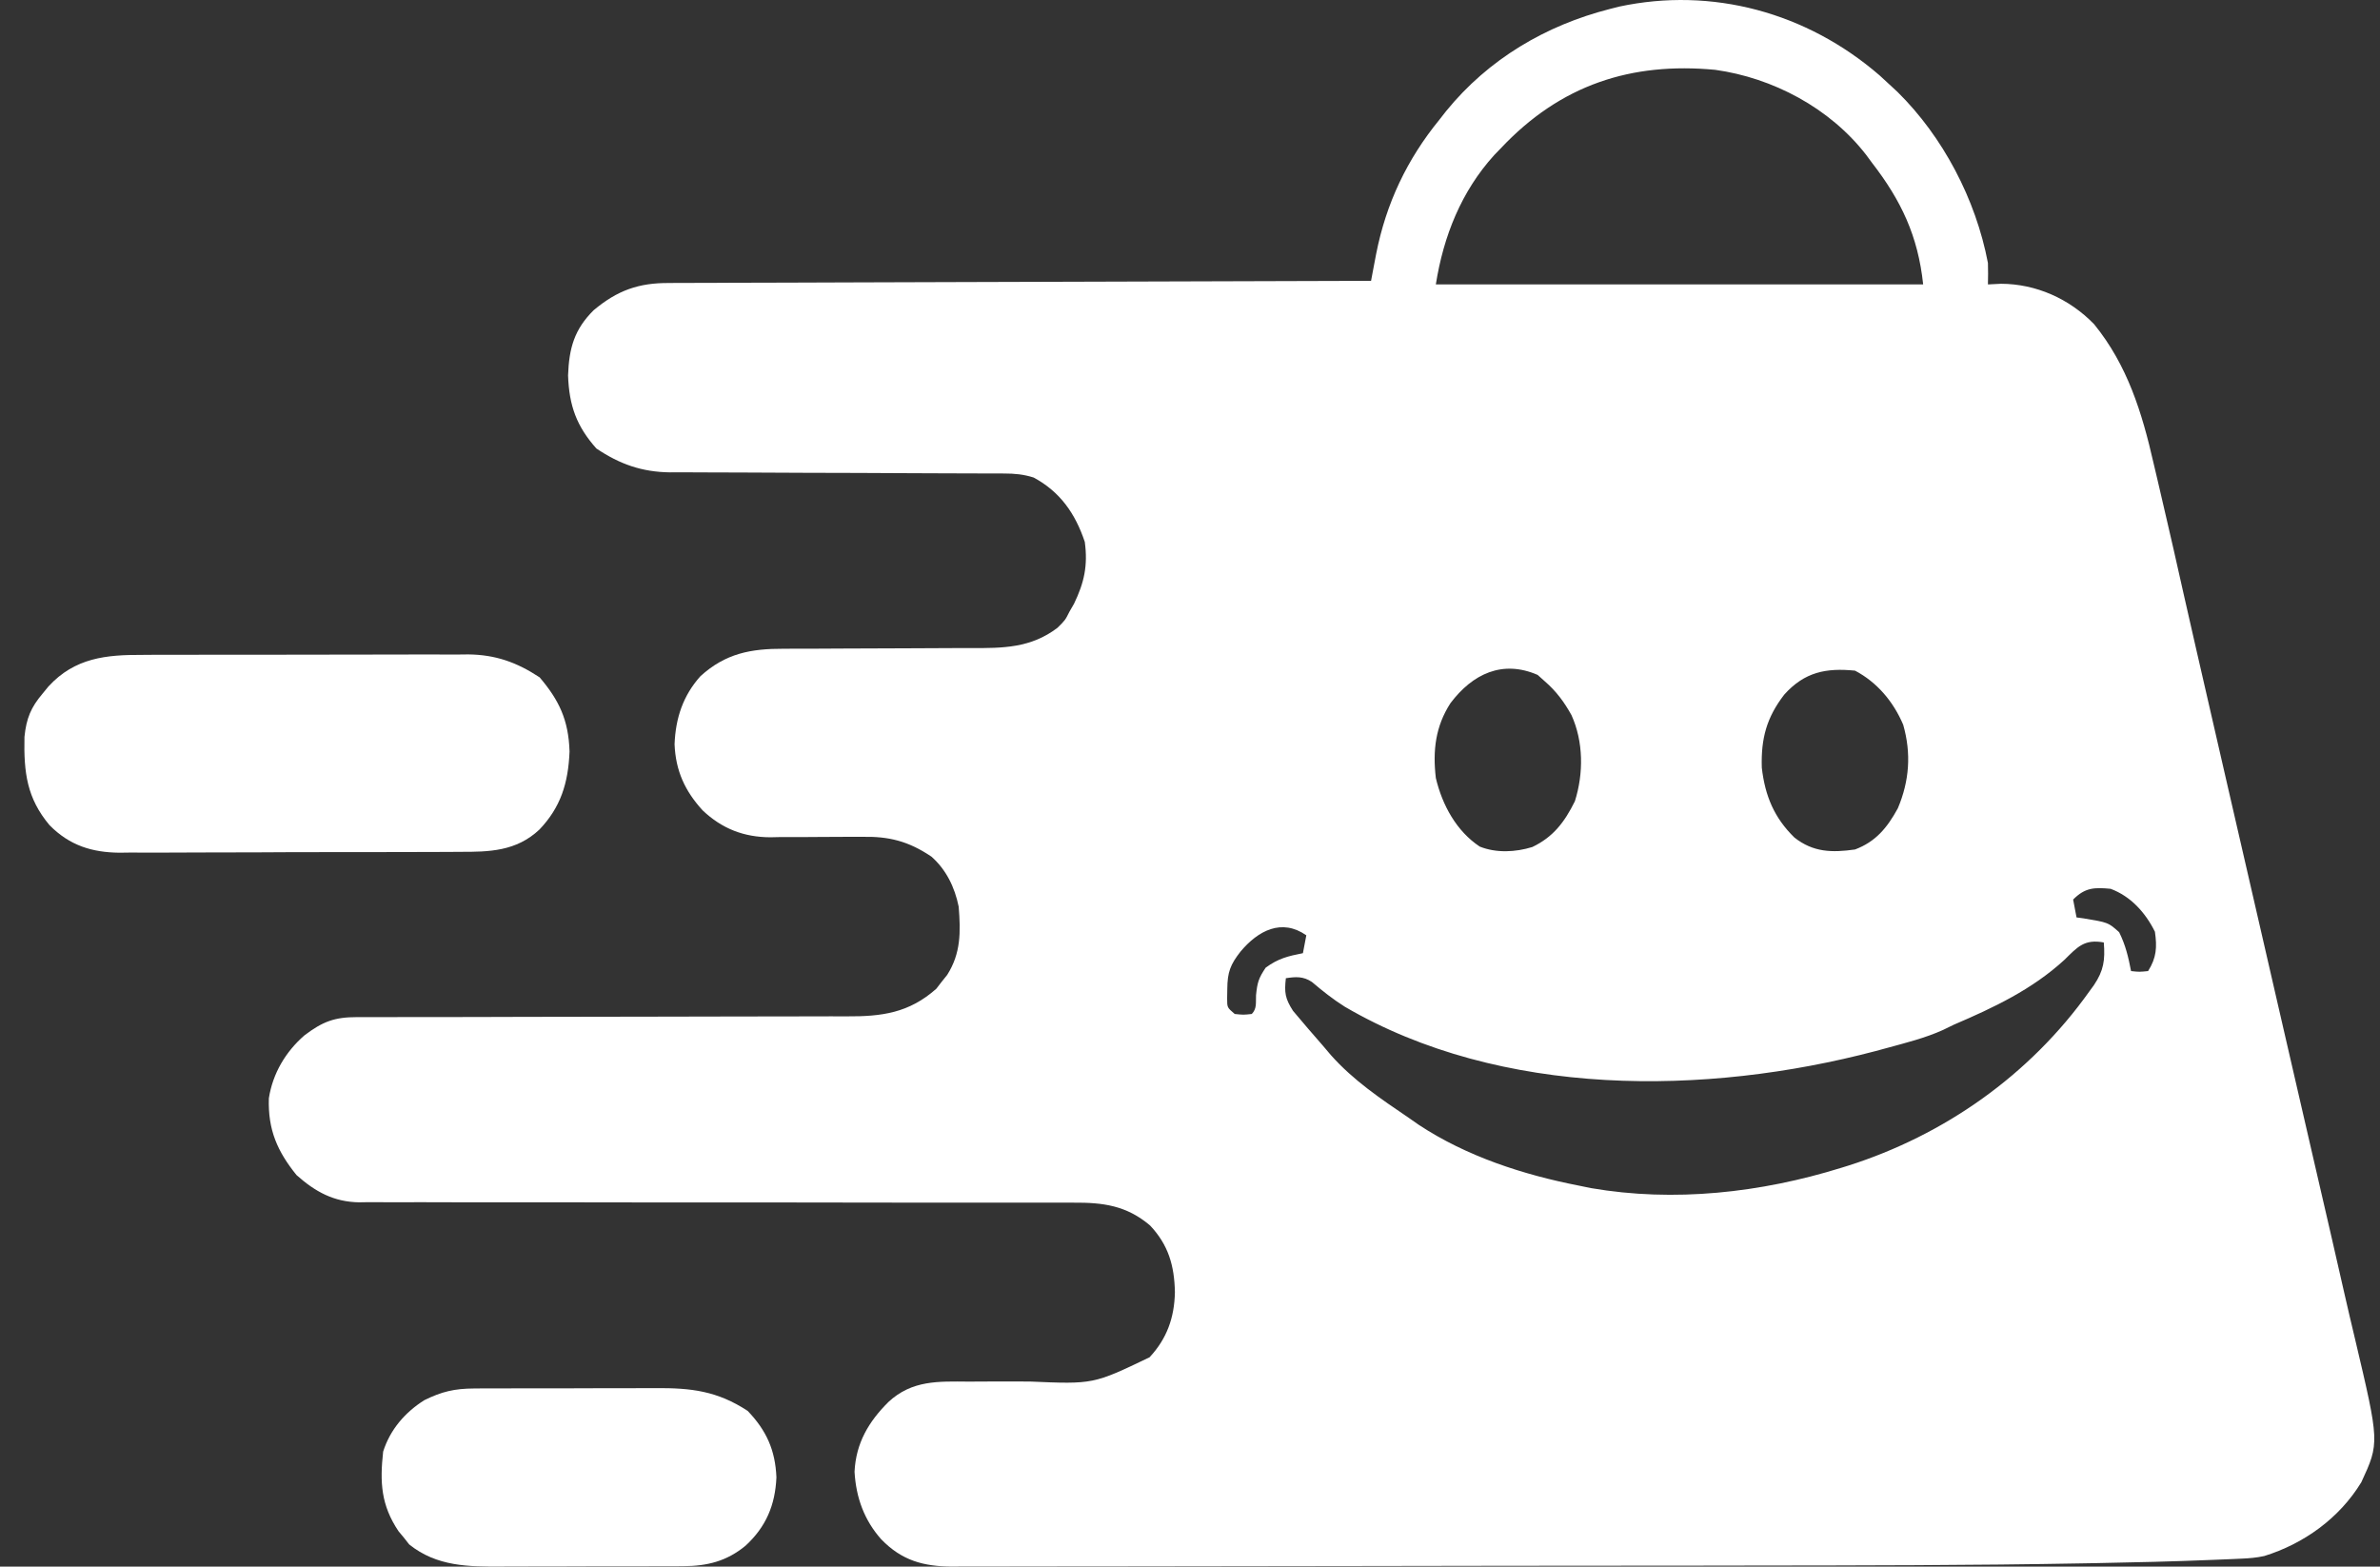
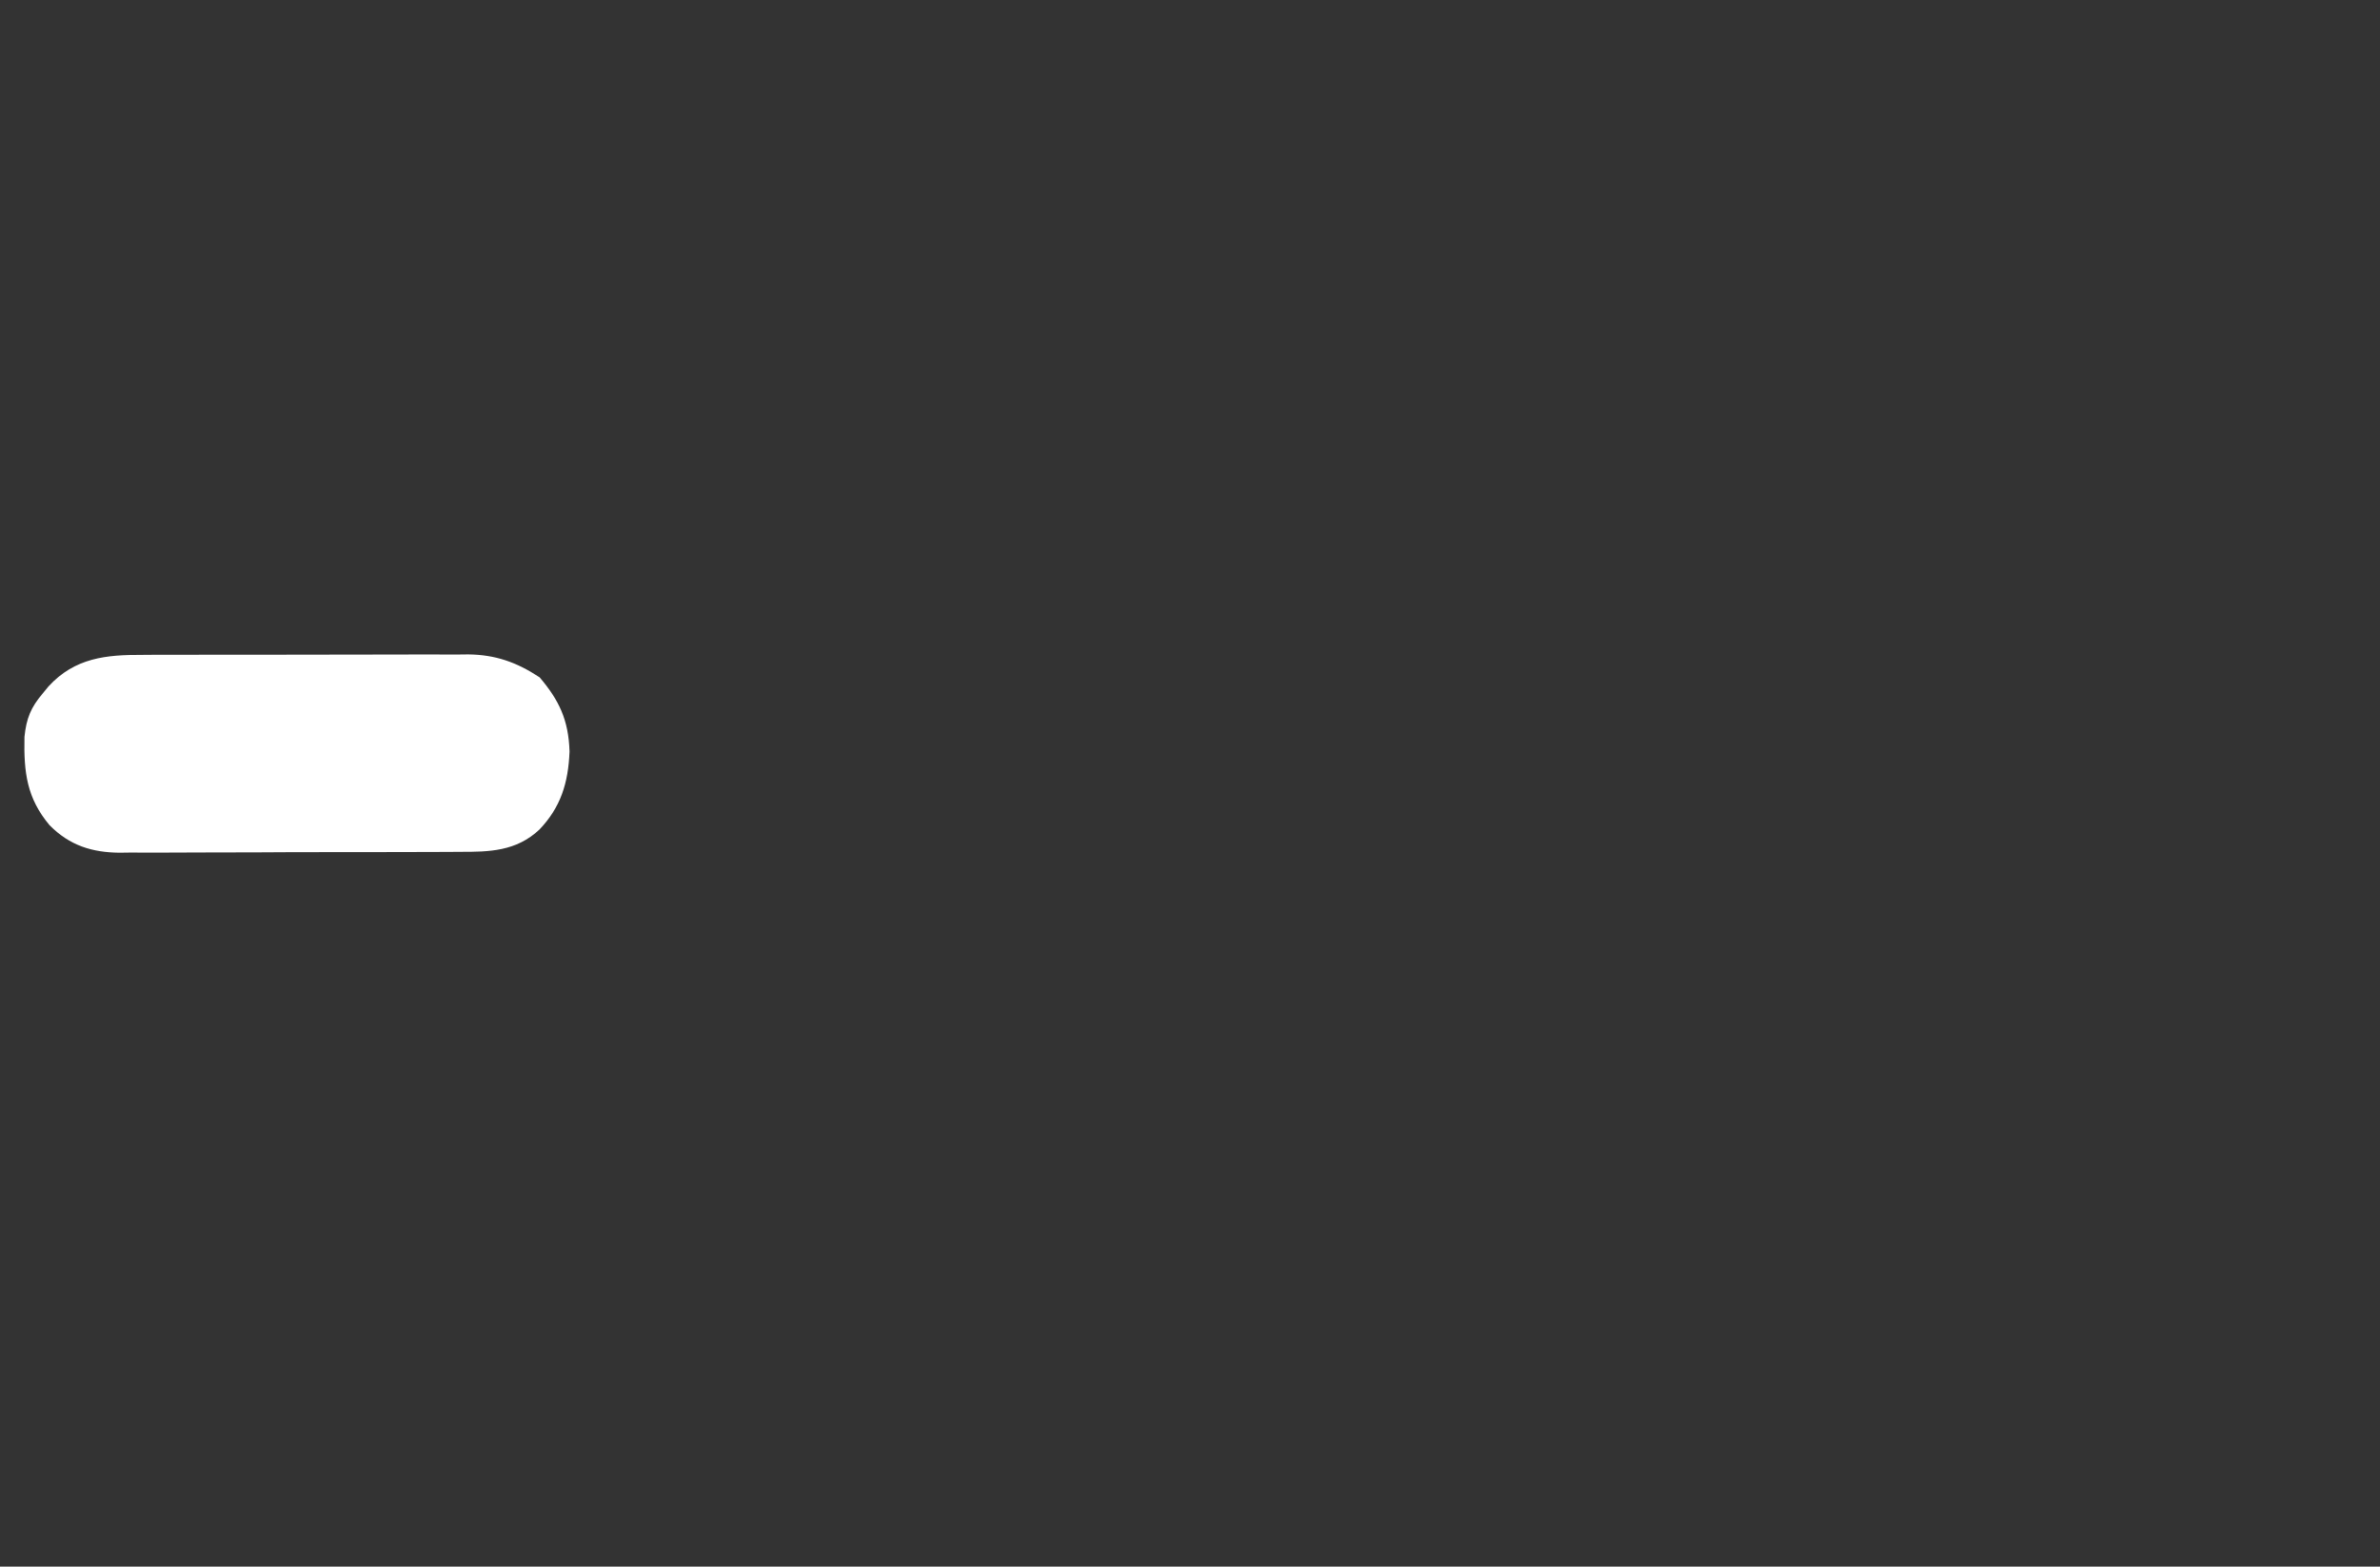
<svg xmlns="http://www.w3.org/2000/svg" width="79" height="52" viewBox="0 0 79 52" fill="none">
  <rect x="0" y="0" width="79" height="52" fill="#333333" stroke="none" />
-   <path d="M62.389 2.502C62.494 2.598 62.598 2.694 62.705 2.793C62.844 2.921 62.844 2.921 62.985 3.052C64.489 4.535 65.583 6.607 65.986 8.729C65.992 8.966 65.994 9.204 65.986 9.441C66.13 9.434 66.275 9.426 66.424 9.419C67.579 9.424 68.685 9.911 69.51 10.761C70.613 12.118 71.1 13.686 71.486 15.384C71.53 15.569 71.573 15.754 71.617 15.939C71.723 16.386 71.826 16.832 71.928 17.279C72 17.597 72.074 17.915 72.148 18.233C72.26 18.723 72.37 19.212 72.479 19.703C72.608 20.279 72.74 20.855 72.872 21.43C72.9 21.554 72.928 21.677 72.958 21.805C73.276 23.196 73.596 24.587 73.916 25.978C74.082 26.698 74.248 27.418 74.413 28.137C74.479 28.424 74.545 28.711 74.611 28.998C75.007 30.719 75.007 30.719 75.106 31.149C75.172 31.437 75.238 31.724 75.304 32.011C75.468 32.722 75.632 33.434 75.795 34.145C76.127 35.59 76.46 37.035 76.794 38.48C76.962 39.207 77.13 39.934 77.298 40.661C77.329 40.797 77.361 40.933 77.393 41.073C77.534 41.684 77.674 42.296 77.812 42.908C77.928 43.418 78.047 43.926 78.169 44.435C78.985 47.891 78.985 47.891 78.38 49.2C77.647 50.404 76.463 51.244 75.159 51.649C74.904 51.705 74.665 51.725 74.406 51.736C74.253 51.743 74.253 51.743 74.098 51.75C73.988 51.755 73.878 51.759 73.765 51.764C73.65 51.768 73.534 51.773 73.415 51.778C72.133 51.831 70.851 51.861 69.569 51.885C69.438 51.887 69.307 51.889 69.173 51.892C65.462 51.961 61.751 51.962 58.04 51.966C57.653 51.967 57.267 51.967 56.88 51.968C55.167 51.97 53.454 51.972 51.741 51.972C51.328 51.973 50.916 51.973 50.503 51.973C50.401 51.973 50.298 51.973 50.192 51.973C48.517 51.974 46.841 51.977 45.166 51.981C43.432 51.985 41.699 51.987 39.966 51.988C38.998 51.988 38.03 51.989 37.062 51.992C36.242 51.995 35.422 51.995 34.603 51.994C34.185 51.994 33.768 51.994 33.35 51.996C32.898 51.999 32.446 51.998 31.993 51.996C31.862 51.997 31.731 51.999 31.596 52C30.659 51.992 29.939 51.806 29.249 51.092C28.688 50.46 28.414 49.711 28.365 48.852C28.411 47.896 28.839 47.184 29.489 46.537C30.275 45.806 31.149 45.853 32.145 45.86C32.41 45.859 32.674 45.857 32.939 45.856C33.352 45.855 33.766 45.854 34.179 45.857C36.293 45.948 36.293 45.948 38.157 45.053C38.729 44.441 38.982 43.742 38.999 42.894C38.982 42.003 38.779 41.316 38.172 40.675C37.387 40.01 36.605 39.913 35.628 39.92C35.523 39.919 35.419 39.919 35.311 39.919C34.963 39.918 34.614 39.919 34.266 39.92C34.016 39.92 33.765 39.92 33.515 39.919C32.976 39.919 32.438 39.919 31.899 39.92C31.047 39.921 30.196 39.919 29.344 39.918C28.149 39.916 26.954 39.914 25.76 39.913C25.684 39.913 25.608 39.913 25.53 39.913C24.303 39.911 23.075 39.912 21.848 39.913C20.586 39.913 19.324 39.912 18.062 39.908C17.216 39.906 16.369 39.906 15.523 39.909C14.996 39.909 14.469 39.908 13.942 39.905C13.698 39.905 13.454 39.905 13.21 39.907C12.876 39.909 12.542 39.907 12.208 39.904C12.113 39.906 12.017 39.907 11.918 39.909C11.086 39.895 10.471 39.565 9.842 39.004C9.207 38.217 8.892 37.504 8.924 36.458C9.053 35.623 9.488 34.905 10.103 34.369C10.718 33.904 11.104 33.761 11.858 33.761C11.934 33.761 12.009 33.761 12.086 33.761C12.339 33.76 12.592 33.761 12.844 33.761C13.025 33.761 13.206 33.761 13.387 33.76C13.777 33.76 14.168 33.76 14.558 33.76C15.175 33.759 15.793 33.758 16.411 33.756C16.567 33.755 16.567 33.755 16.727 33.755C16.94 33.755 17.153 33.754 17.366 33.753C18.804 33.749 20.242 33.746 21.68 33.746C22.65 33.746 23.619 33.744 24.589 33.74C25.102 33.738 25.615 33.737 26.128 33.738C26.611 33.74 27.094 33.738 27.577 33.735C27.754 33.734 27.931 33.734 28.107 33.736C29.264 33.743 30.171 33.626 31.08 32.819C31.138 32.743 31.197 32.667 31.257 32.589C31.317 32.513 31.378 32.437 31.441 32.359C31.897 31.64 31.889 30.935 31.822 30.096C31.691 29.447 31.406 28.867 30.917 28.434C30.15 27.918 29.503 27.757 28.602 27.777C28.493 27.777 28.384 27.777 28.272 27.776C27.928 27.775 27.585 27.778 27.241 27.781C26.787 27.786 26.334 27.787 25.88 27.785C25.727 27.788 25.727 27.788 25.571 27.792C24.701 27.788 23.972 27.515 23.321 26.897C22.737 26.256 22.427 25.59 22.391 24.702C22.425 23.83 22.675 23.089 23.247 22.448C24.085 21.682 24.932 21.531 26.017 21.534C26.144 21.534 26.144 21.534 26.273 21.533C26.455 21.533 26.637 21.533 26.819 21.533C27.208 21.532 27.597 21.53 27.986 21.527C28.709 21.523 29.431 21.519 30.154 21.519C30.658 21.519 31.162 21.517 31.666 21.512C31.857 21.511 32.048 21.511 32.239 21.511C33.286 21.516 34.218 21.512 35.103 20.837C35.358 20.584 35.358 20.584 35.499 20.303C35.549 20.216 35.599 20.129 35.651 20.039C35.989 19.339 36.114 18.771 36.008 17.988C35.689 17.034 35.179 16.318 34.311 15.851C33.979 15.745 33.681 15.717 33.335 15.717C33.23 15.716 33.126 15.716 33.018 15.715C32.904 15.715 32.79 15.716 32.672 15.716C32.552 15.715 32.431 15.715 32.307 15.714C32.044 15.713 31.782 15.713 31.52 15.712C31.104 15.711 30.689 15.71 30.273 15.707C29.091 15.701 27.909 15.695 26.727 15.694C26.004 15.693 25.281 15.689 24.558 15.684C24.283 15.683 24.008 15.682 23.733 15.682C23.347 15.682 22.962 15.68 22.576 15.677C22.463 15.677 22.351 15.678 22.234 15.679C21.308 15.666 20.575 15.411 19.796 14.887C19.141 14.151 18.89 13.47 18.856 12.46C18.889 11.548 19.067 10.932 19.703 10.299C20.496 9.634 21.208 9.387 22.207 9.394C22.307 9.393 22.407 9.392 22.51 9.391C22.844 9.389 23.178 9.389 23.511 9.39C23.751 9.388 23.991 9.387 24.23 9.386C24.88 9.383 25.53 9.382 26.18 9.381C26.86 9.38 27.539 9.377 28.219 9.374C29.505 9.368 30.792 9.365 32.078 9.362C33.543 9.359 35.008 9.354 36.472 9.349C39.485 9.338 42.498 9.329 45.51 9.322C45.526 9.241 45.541 9.16 45.556 9.077C45.587 8.917 45.587 8.917 45.617 8.754C45.647 8.595 45.647 8.595 45.678 8.434C46.009 6.748 46.708 5.285 47.773 3.98C47.848 3.884 47.923 3.788 48.001 3.689C49.413 1.951 51.326 0.837 53.429 0.3C53.584 0.26 53.584 0.26 53.742 0.22C56.827 -0.441 59.97 0.409 62.389 2.502ZM49.809 4.93C49.739 5.003 49.668 5.075 49.596 5.15C48.508 6.353 47.916 7.827 47.66 9.441C52.998 9.441 58.336 9.441 63.836 9.441C63.666 7.831 63.104 6.653 62.139 5.405C62.077 5.32 62.014 5.234 61.949 5.147C60.733 3.573 58.833 2.583 56.936 2.318C54.145 2.055 51.799 2.811 49.809 4.93ZM48.145 23.341C47.649 24.11 47.553 24.908 47.66 25.823C47.875 26.732 48.349 27.591 49.118 28.101C49.664 28.32 50.307 28.288 50.863 28.115C51.551 27.786 51.93 27.296 52.276 26.594C52.568 25.67 52.561 24.619 52.163 23.738C51.919 23.298 51.656 22.944 51.279 22.617C51.2 22.546 51.121 22.475 51.039 22.402C49.872 21.896 48.883 22.363 48.145 23.341ZM59.226 23.055C58.642 23.812 58.45 24.508 58.48 25.482C58.588 26.426 58.898 27.152 59.562 27.8C60.188 28.294 60.811 28.305 61.574 28.197C62.257 27.94 62.639 27.482 62.995 26.831C63.379 25.923 63.446 25.014 63.174 24.058C62.846 23.284 62.302 22.643 61.574 22.261C60.62 22.166 59.903 22.301 59.226 23.055ZM68.814 29.859C68.851 30.054 68.888 30.25 68.927 30.452C69.003 30.462 69.08 30.473 69.158 30.483C69.979 30.619 69.979 30.619 70.341 30.942C70.554 31.37 70.645 31.759 70.737 32.233C71.01 32.262 71.01 32.262 71.302 32.233C71.582 31.792 71.603 31.438 71.529 30.927C71.21 30.284 70.72 29.748 70.058 29.502C69.52 29.452 69.212 29.458 68.814 29.859ZM41.176 31.587C40.841 32.016 40.742 32.267 40.738 32.826C40.736 32.931 40.735 33.037 40.733 33.145C40.733 33.443 40.733 33.443 40.985 33.657C41.273 33.687 41.273 33.687 41.551 33.657C41.725 33.475 41.681 33.287 41.692 33.034C41.734 32.618 41.773 32.476 42.011 32.121C42.427 31.815 42.75 31.737 43.248 31.639C43.285 31.443 43.322 31.247 43.361 31.046C42.548 30.477 41.763 30.884 41.176 31.587ZM68.524 31.861C67.445 32.85 66.167 33.451 64.854 34.013C64.735 34.071 64.615 34.129 64.492 34.189C63.904 34.454 63.281 34.609 62.663 34.778C62.529 34.814 62.395 34.85 62.258 34.888C56.627 36.372 49.833 36.453 44.638 33.416C44.247 33.17 43.901 32.895 43.548 32.595C43.261 32.403 43.01 32.419 42.682 32.47C42.628 32.95 42.658 33.144 42.919 33.552C43.024 33.68 43.132 33.807 43.241 33.932C43.298 33.999 43.355 34.067 43.414 34.136C43.583 34.334 43.755 34.53 43.926 34.726C44.008 34.822 44.089 34.918 44.172 35.017C44.923 35.864 45.835 36.475 46.755 37.1C46.865 37.177 46.976 37.254 47.09 37.334C48.685 38.387 50.568 38.995 52.411 39.355C52.54 39.382 52.67 39.408 52.804 39.436C55.572 39.914 58.444 39.593 61.121 38.762C61.196 38.739 61.271 38.716 61.347 38.692C64.521 37.683 67.372 35.698 69.358 32.9C69.406 32.834 69.455 32.768 69.504 32.7C69.83 32.217 69.879 31.866 69.832 31.283C69.186 31.165 68.964 31.428 68.524 31.861Z" fill="white" />
  <path d="M4.718 21.738C4.844 21.737 4.971 21.736 5.1 21.735C5.514 21.733 5.928 21.733 6.341 21.734C6.63 21.733 6.92 21.733 7.209 21.732C7.814 21.731 8.419 21.731 9.024 21.732C9.721 21.734 10.418 21.732 11.114 21.729C11.788 21.726 12.462 21.725 13.136 21.726C13.421 21.726 13.706 21.726 13.991 21.724C14.39 21.722 14.79 21.723 15.189 21.726C15.305 21.724 15.422 21.723 15.542 21.722C16.438 21.732 17.143 21.976 17.913 22.484C18.552 23.237 18.872 23.889 18.905 24.944C18.863 26.004 18.605 26.802 17.906 27.535C17.135 28.261 16.232 28.278 15.274 28.275C15.143 28.276 15.011 28.277 14.876 28.278C14.517 28.281 14.159 28.281 13.801 28.281C13.501 28.281 13.2 28.282 12.9 28.283C12.191 28.286 11.483 28.286 10.774 28.285C10.045 28.284 9.316 28.287 8.588 28.292C7.96 28.296 7.332 28.297 6.704 28.296C6.33 28.296 5.956 28.297 5.582 28.3C5.164 28.303 4.747 28.301 4.329 28.299C4.146 28.302 4.146 28.302 3.959 28.304C3.066 28.293 2.317 28.073 1.643 27.389C0.897 26.497 0.786 25.658 0.812 24.46C0.875 23.838 1.03 23.477 1.412 23.025C1.476 22.947 1.541 22.868 1.607 22.787C2.484 21.829 3.536 21.732 4.718 21.738Z" fill="white" />
-   <path d="M15.74 46.088C15.822 46.088 15.904 46.087 15.988 46.086C16.256 46.084 16.524 46.084 16.792 46.085C16.98 46.084 17.168 46.084 17.356 46.083C17.749 46.082 18.142 46.083 18.535 46.084C19.037 46.085 19.538 46.083 20.039 46.079C20.427 46.077 20.815 46.077 21.203 46.078C21.388 46.078 21.573 46.077 21.757 46.076C22.945 46.068 23.807 46.17 24.818 46.832C25.441 47.482 25.734 48.134 25.772 49.037C25.732 49.956 25.428 50.68 24.747 51.307C24.121 51.823 23.477 51.982 22.681 51.986C22.599 51.986 22.517 51.987 22.433 51.988C22.166 51.99 21.898 51.99 21.631 51.989C21.443 51.99 21.256 51.99 21.068 51.991C20.675 51.992 20.283 51.992 19.89 51.99C19.39 51.989 18.889 51.992 18.389 51.995C18.002 51.997 17.614 51.997 17.227 51.996C17.042 51.996 16.858 51.997 16.674 51.998C15.553 52.006 14.499 52 13.583 51.265C13.526 51.192 13.468 51.119 13.409 51.043C13.319 50.935 13.319 50.935 13.227 50.824C12.648 49.96 12.605 49.206 12.718 48.183C12.95 47.454 13.44 46.883 14.085 46.476C14.664 46.191 15.084 46.091 15.74 46.088Z" fill="white" />
</svg>